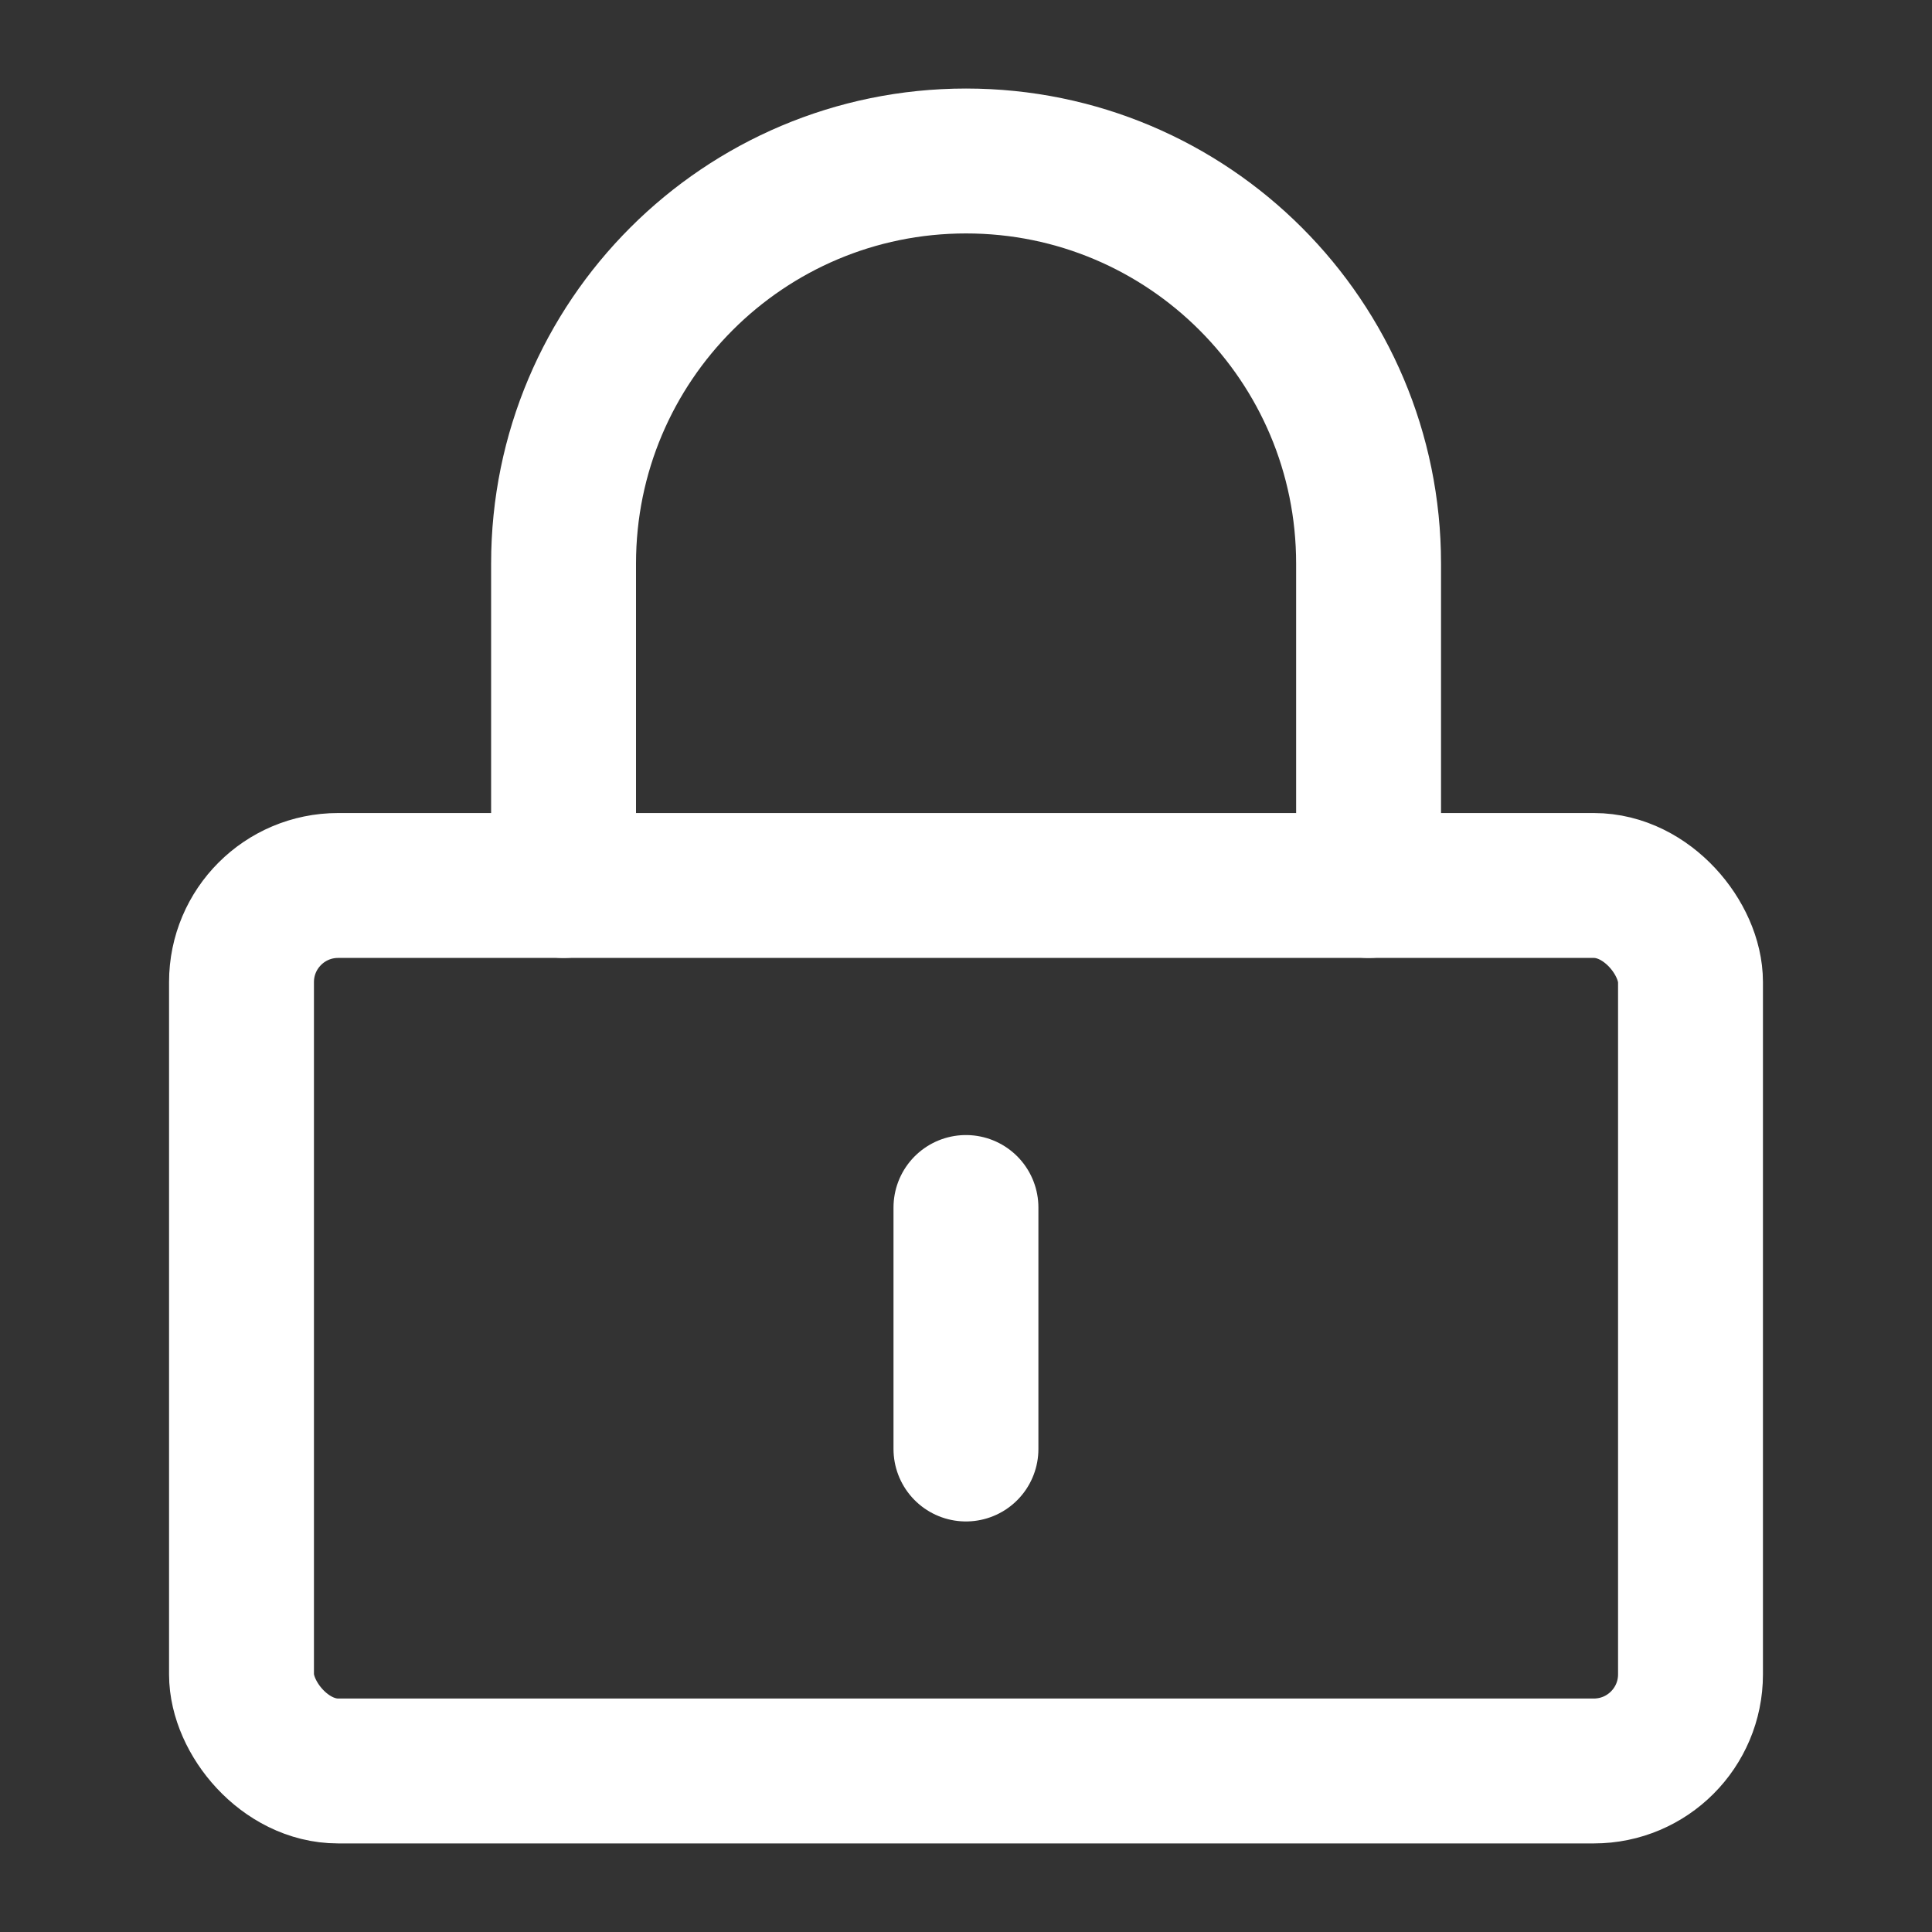
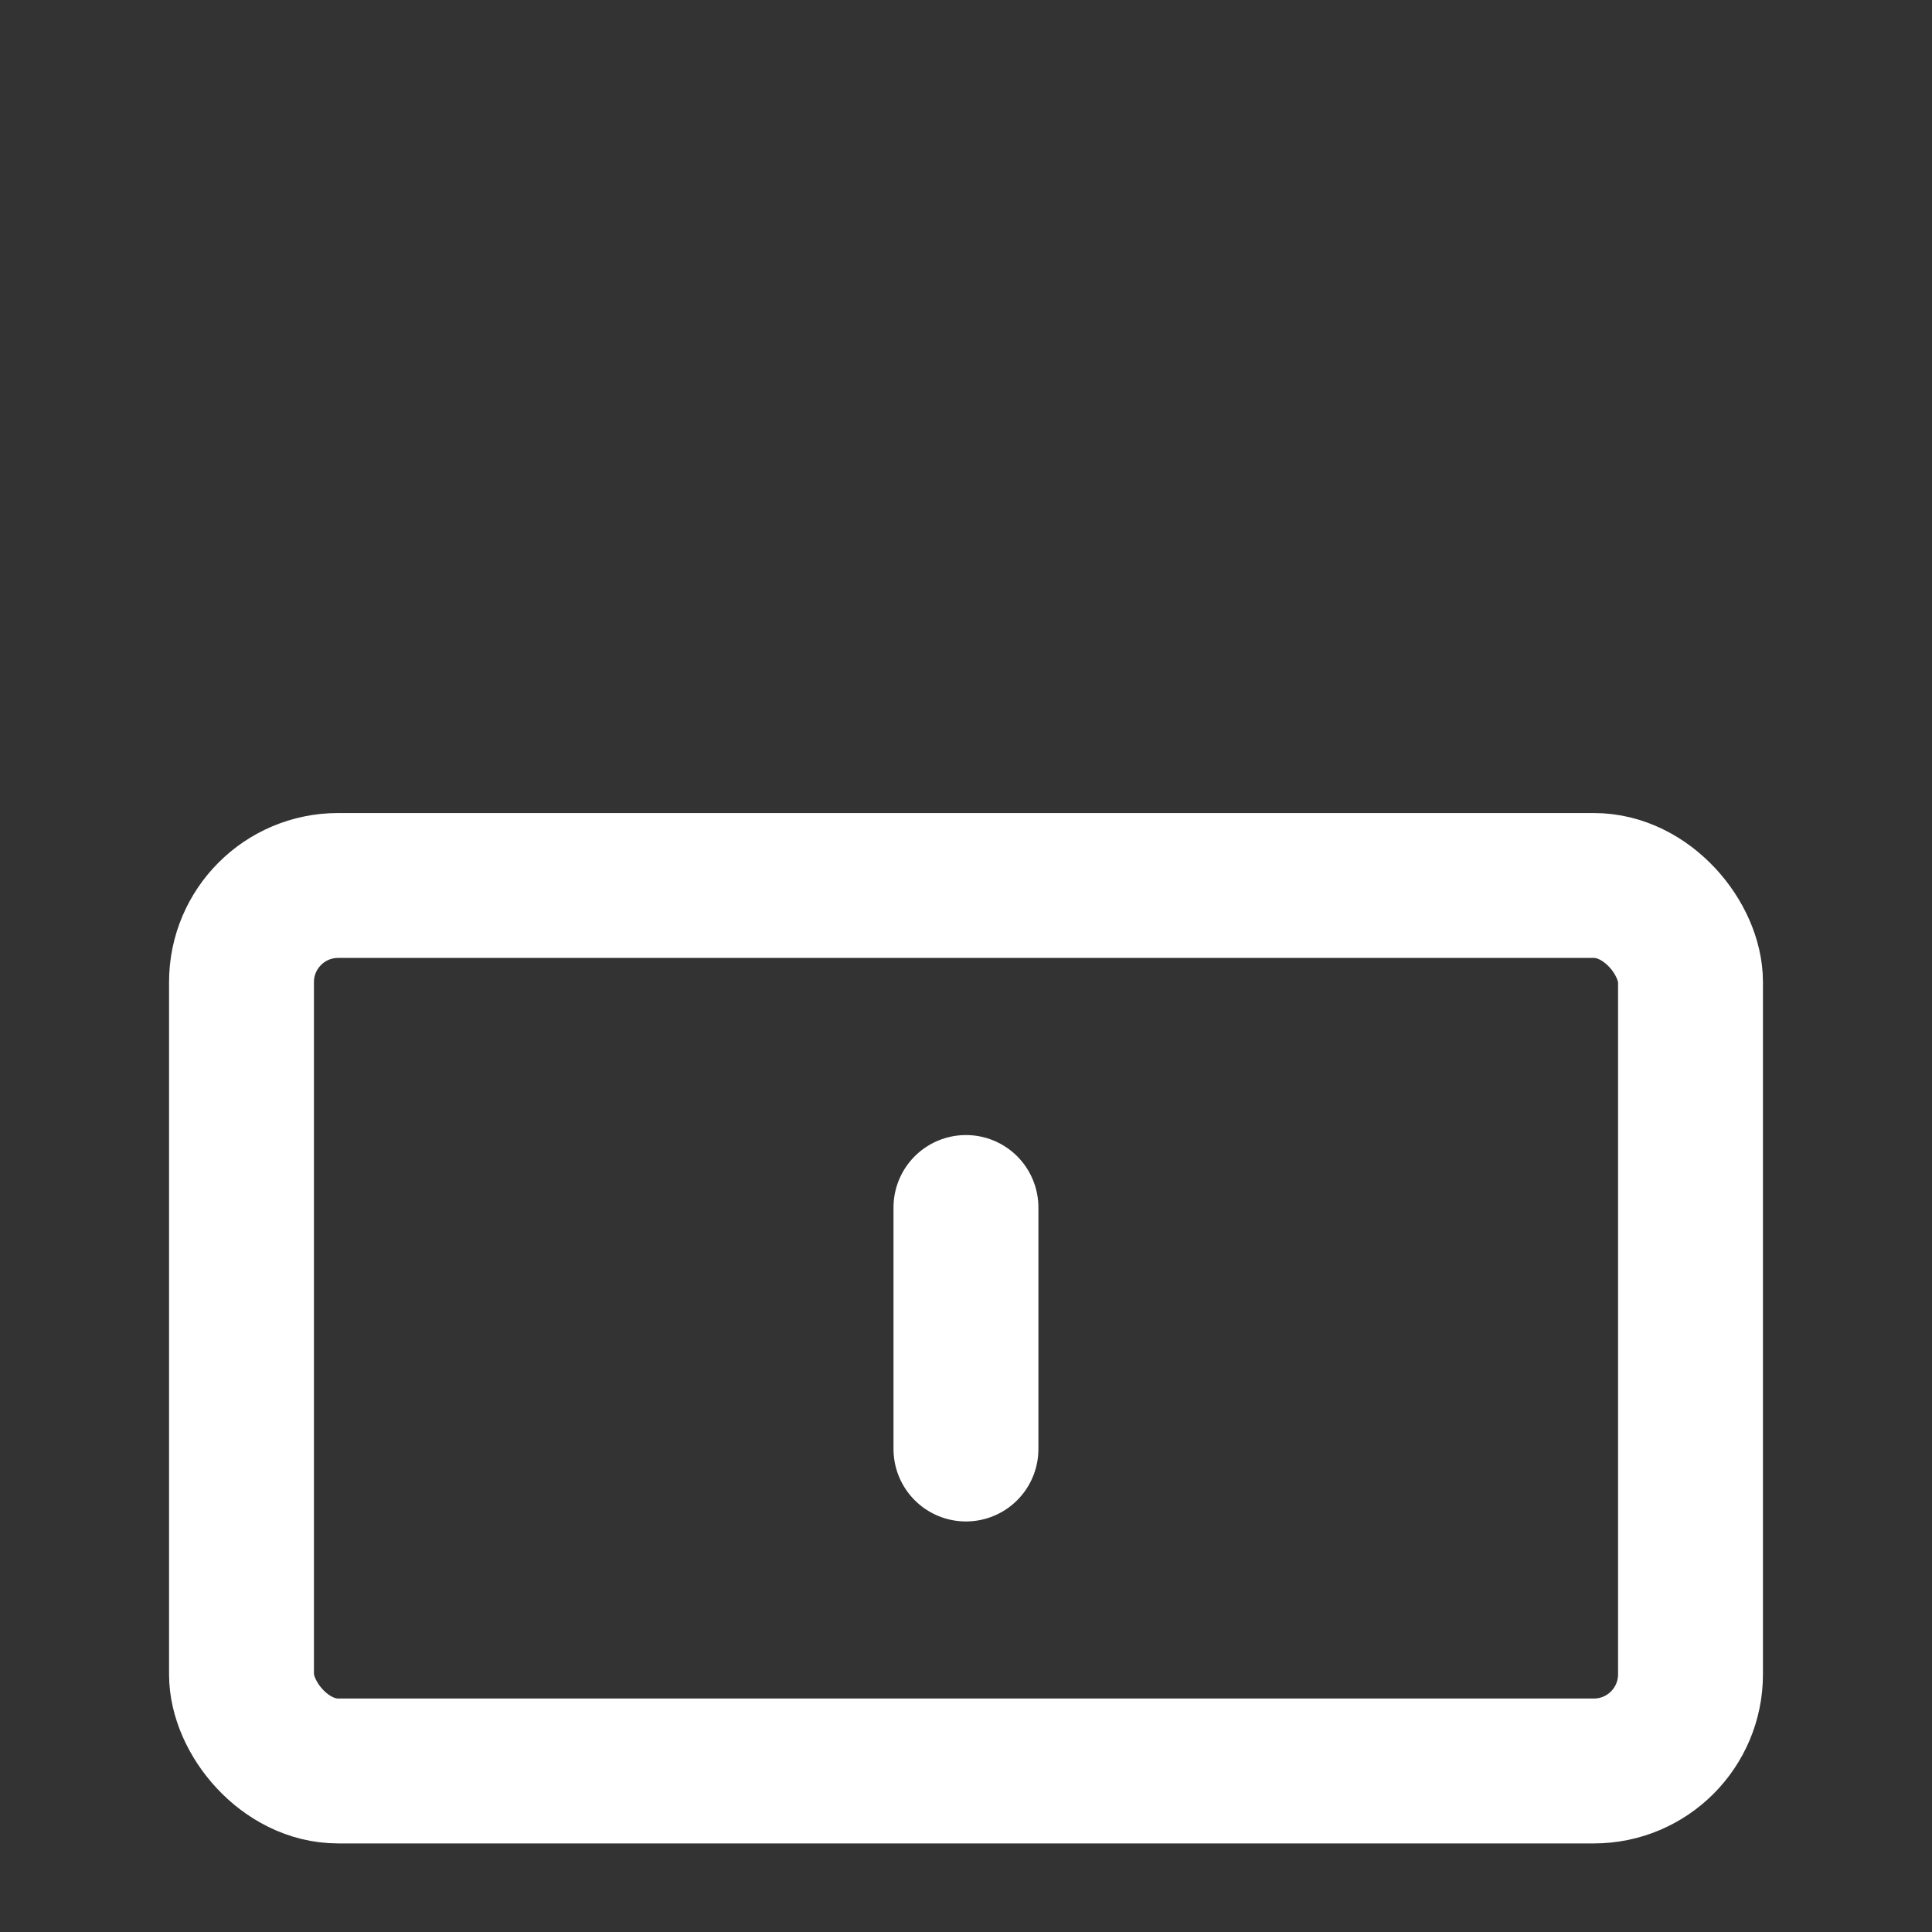
<svg xmlns="http://www.w3.org/2000/svg" width="40" height="40" viewBox="0 0 40 40" fill="none">
  <rect x="0" y="0" width="40" height="40" fill="#333333" stroke="none" />
  <rect x="5" y="18.333" width="30" height="18.333" rx="2" stroke="white" stroke-width="3" stroke-linejoin="round" />
-   <path d="M11.668 18.333V11.667C11.668 7.064 15.399 3.333 20.001 3.333C24.604 3.333 28.335 7.064 28.335 11.667V18.333" stroke="white" stroke-width="3" stroke-linecap="round" stroke-linejoin="round" />
  <path d="M19.999 25V30" stroke="white" stroke-width="3" stroke-linecap="round" stroke-linejoin="round" />
</svg>